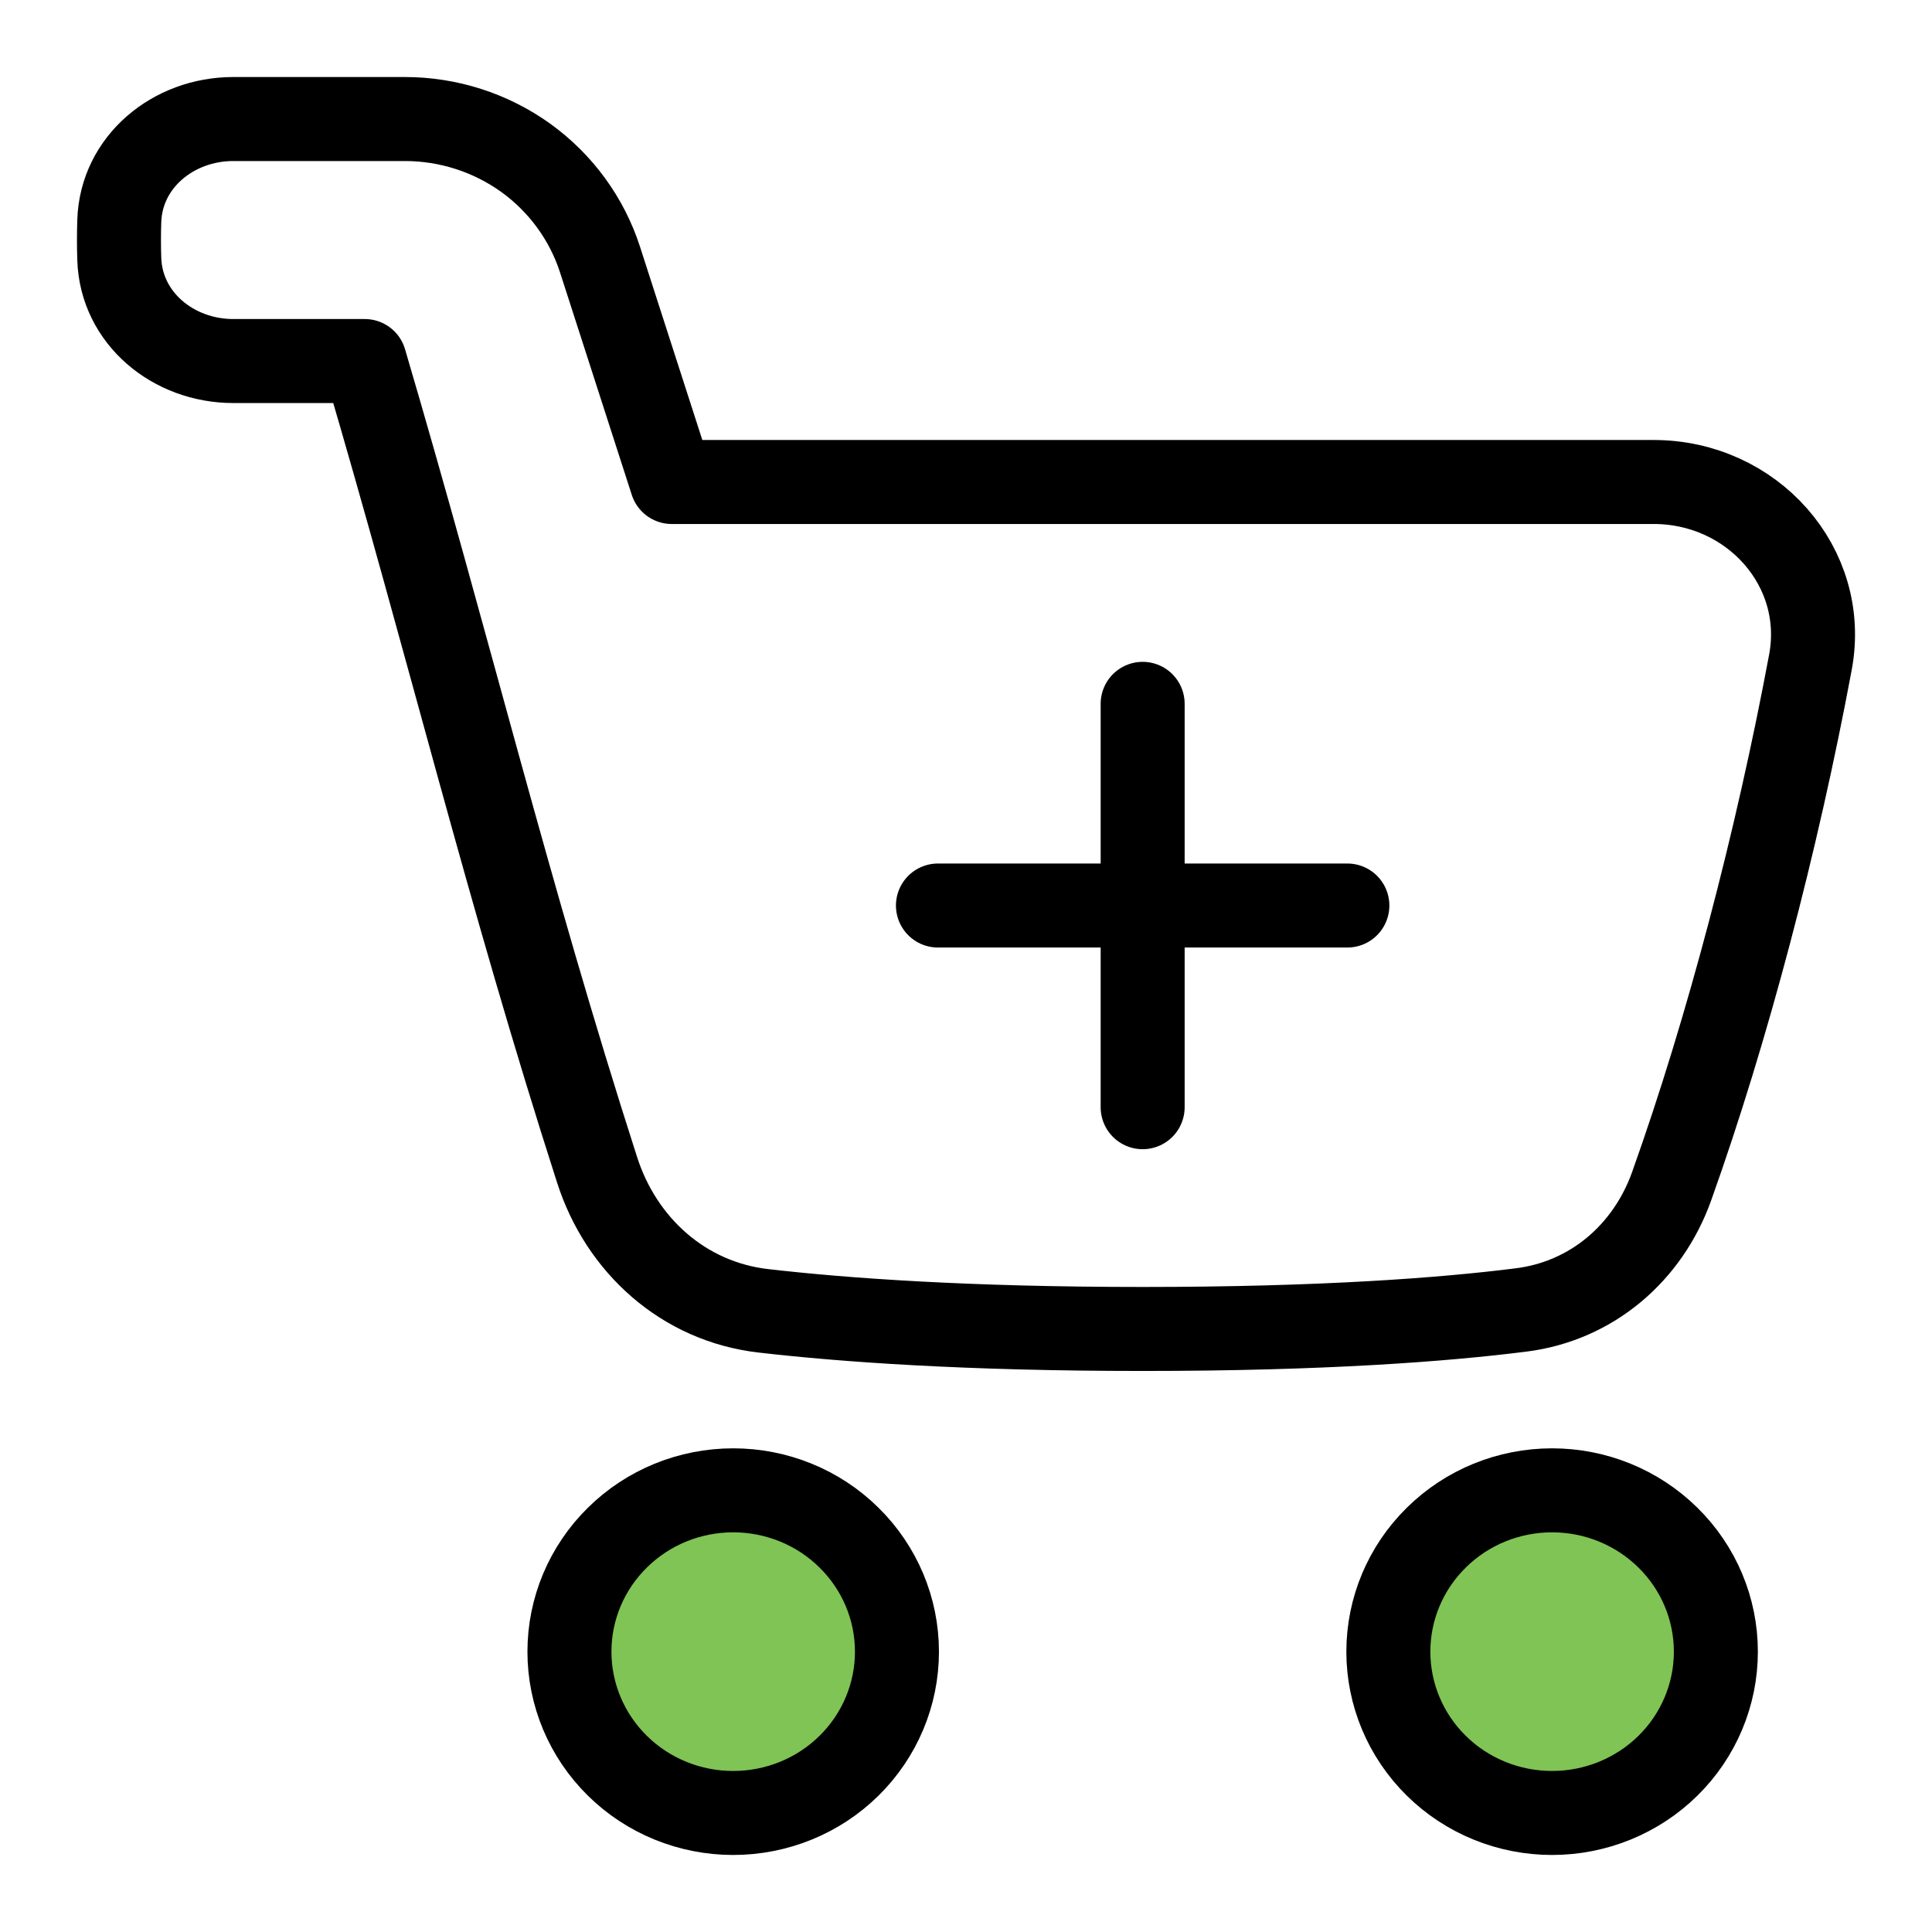
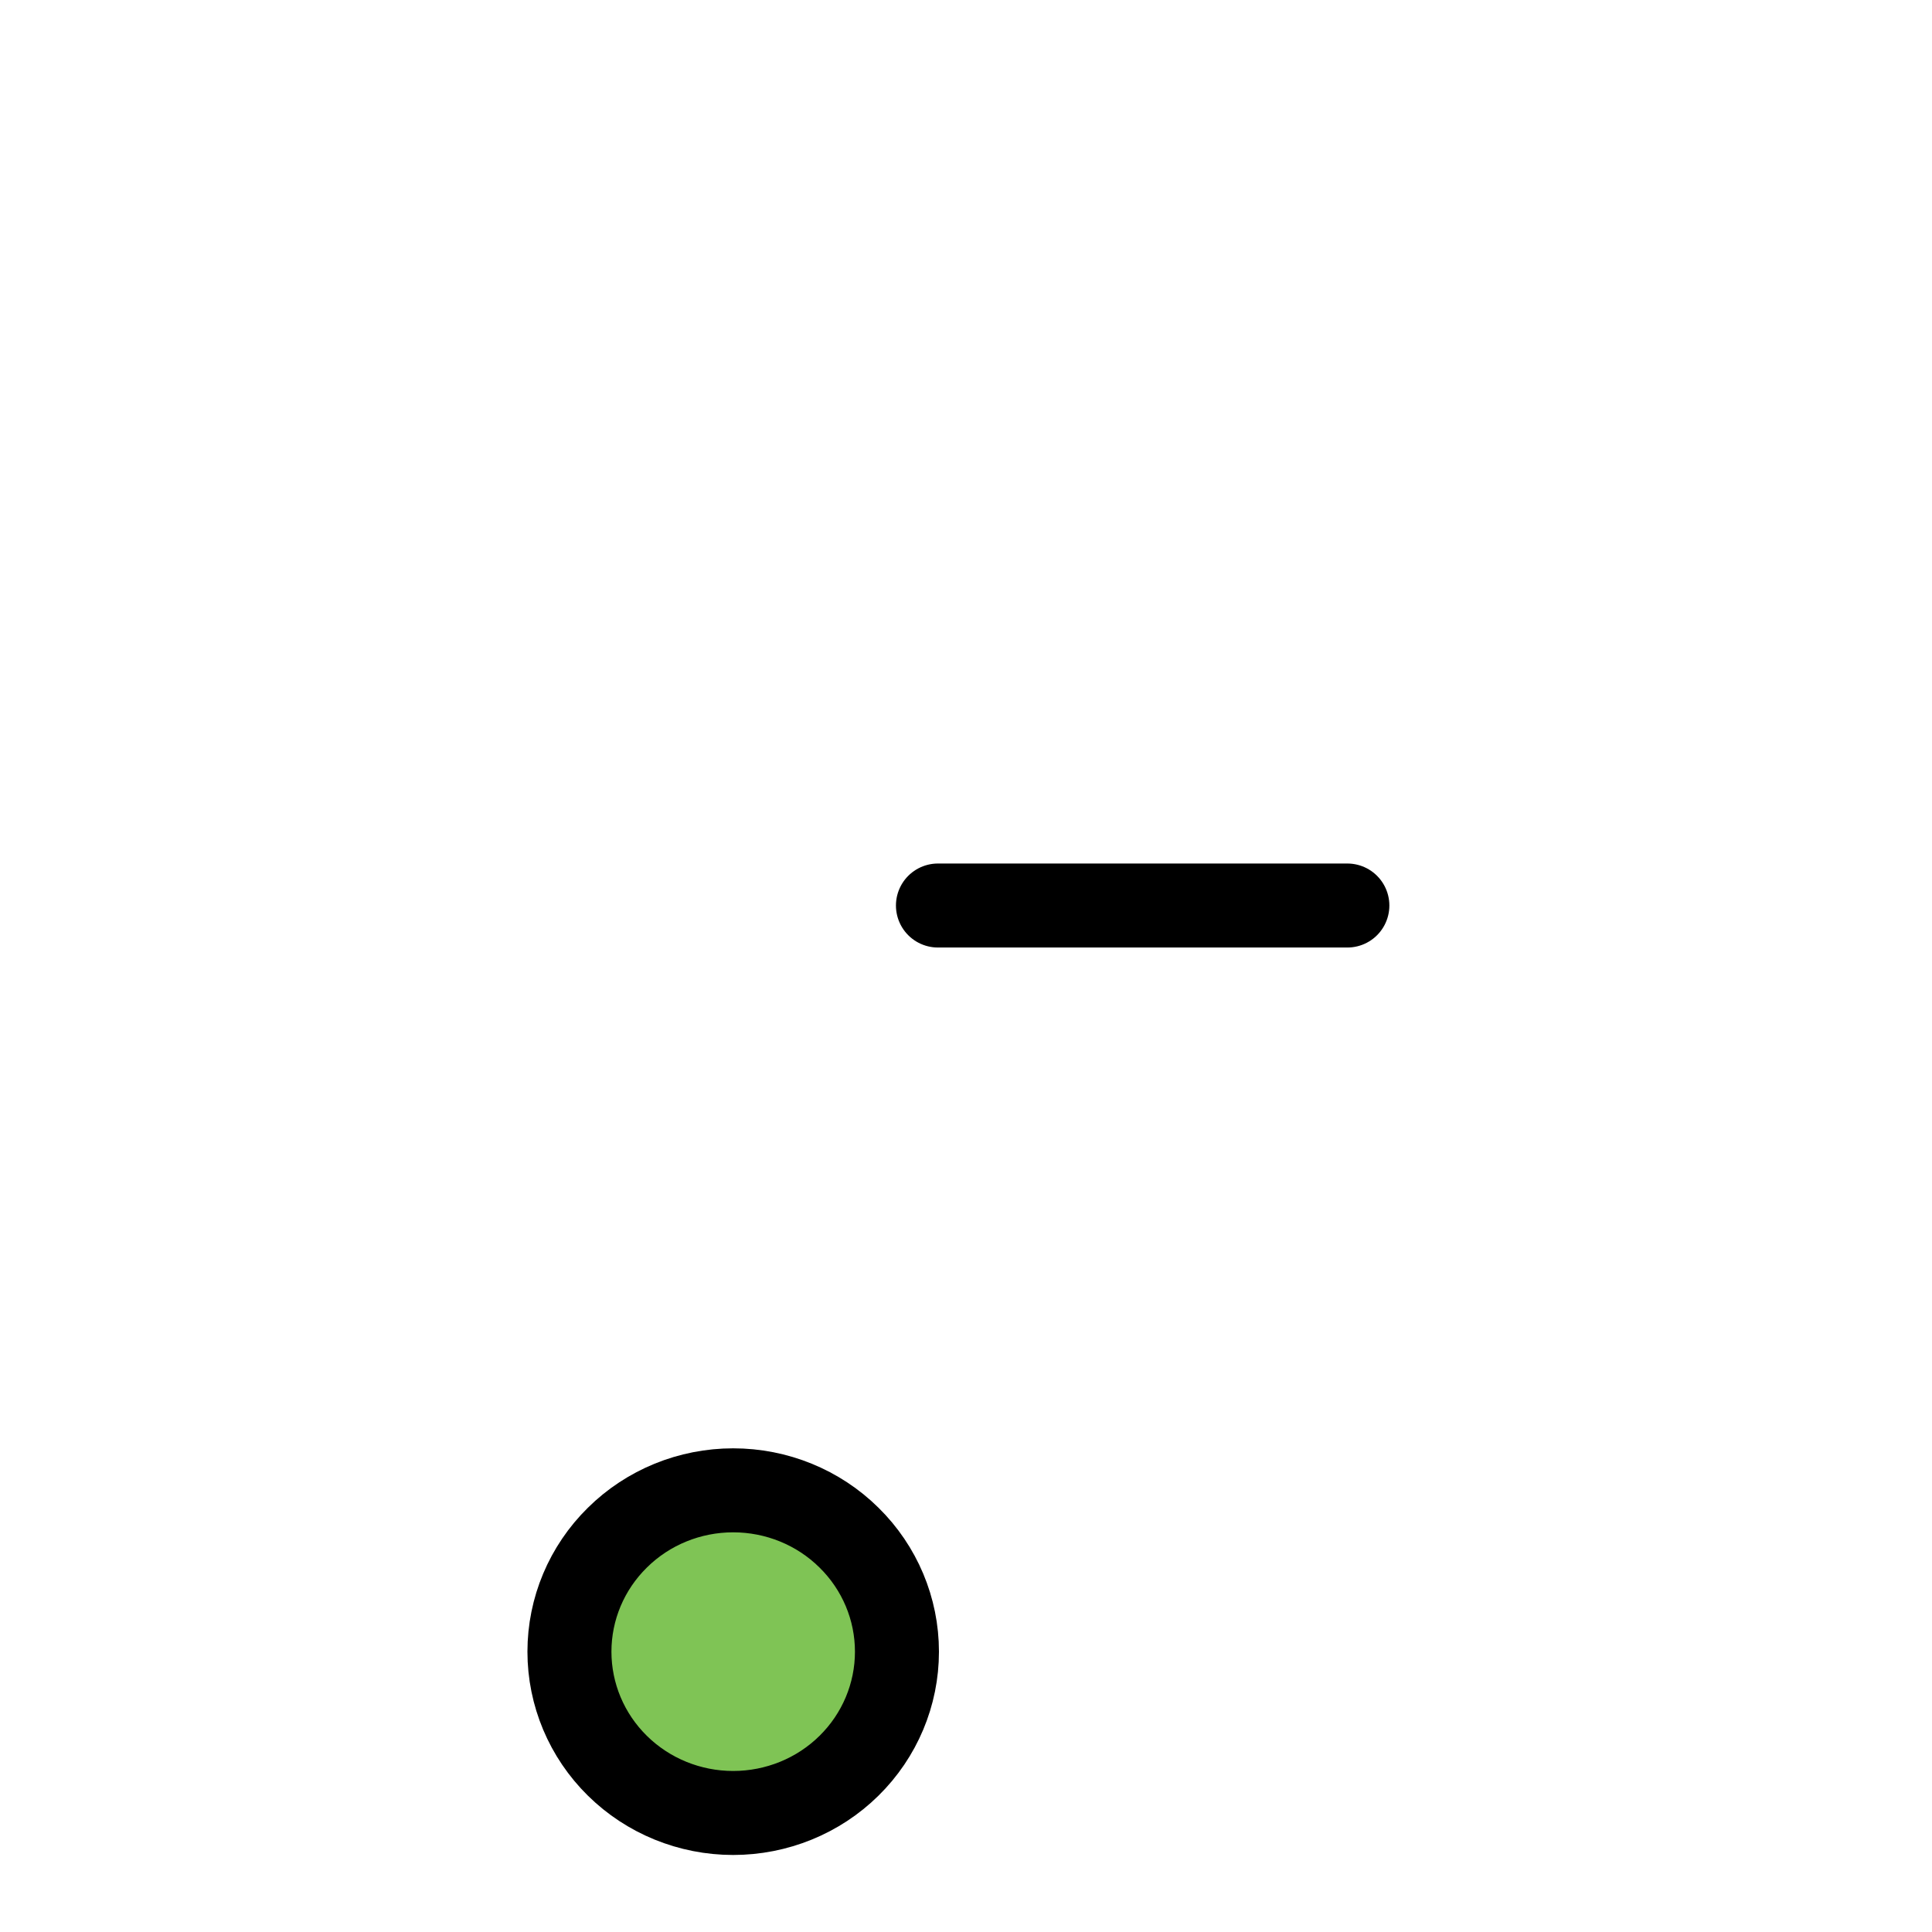
<svg xmlns="http://www.w3.org/2000/svg" width="23" height="23" viewBox="0 0 23 23" fill="none">
-   <path d="M1.42 2.63C1.443 1.927 2.062 1.417 2.777 1.417H4.82C5.337 1.417 5.841 1.579 6.259 1.879C6.676 2.18 6.986 2.604 7.143 3.09L7.997 5.738H19.686C20.857 5.738 21.764 6.748 21.553 7.882C21.156 10.009 20.564 12.264 19.9 14.123C19.617 14.914 18.951 15.49 18.106 15.595C17.197 15.71 15.755 15.821 13.602 15.821C11.513 15.821 10.049 15.716 9.088 15.605C8.137 15.496 7.396 14.825 7.108 13.926C6.045 10.621 5.341 7.688 4.342 4.298H2.777C2.062 4.298 1.443 3.788 1.42 3.084C1.415 2.933 1.415 2.782 1.42 2.63Z" stroke="black" stroke-linecap="round" stroke-linejoin="round" />
-   <path d="M16.528 19.663C16.528 20.172 16.733 20.661 17.099 21.021C17.464 21.381 17.96 21.583 18.477 21.583C18.994 21.583 19.49 21.381 19.856 21.021C20.222 20.661 20.427 20.172 20.427 19.663C20.427 19.153 20.222 18.665 19.856 18.305C19.49 17.944 18.994 17.742 18.477 17.742C17.96 17.742 17.464 17.944 17.099 18.305C16.733 18.665 16.528 19.153 16.528 19.663Z" fill="#7FC455" stroke="black" stroke-linecap="round" stroke-linejoin="round" />
  <path d="M6.779 19.663C6.779 20.172 6.984 20.661 7.35 21.021C7.715 21.381 8.211 21.583 8.728 21.583C9.246 21.583 9.742 21.381 10.107 21.021C10.473 20.661 10.678 20.172 10.678 19.663C10.678 19.153 10.473 18.665 10.107 18.305C9.742 17.944 9.246 17.742 8.728 17.742C8.211 17.742 7.715 17.944 7.35 18.305C6.984 18.665 6.779 19.153 6.779 19.663Z" fill="#7FC455" stroke="black" stroke-linecap="round" stroke-linejoin="round" />
  <path d="M16.04 10.78H11.166" stroke="black" stroke-linecap="round" stroke-linejoin="round" />
-   <path d="M13.603 8.379V13.181" stroke="black" stroke-linecap="round" stroke-linejoin="round" />
</svg>